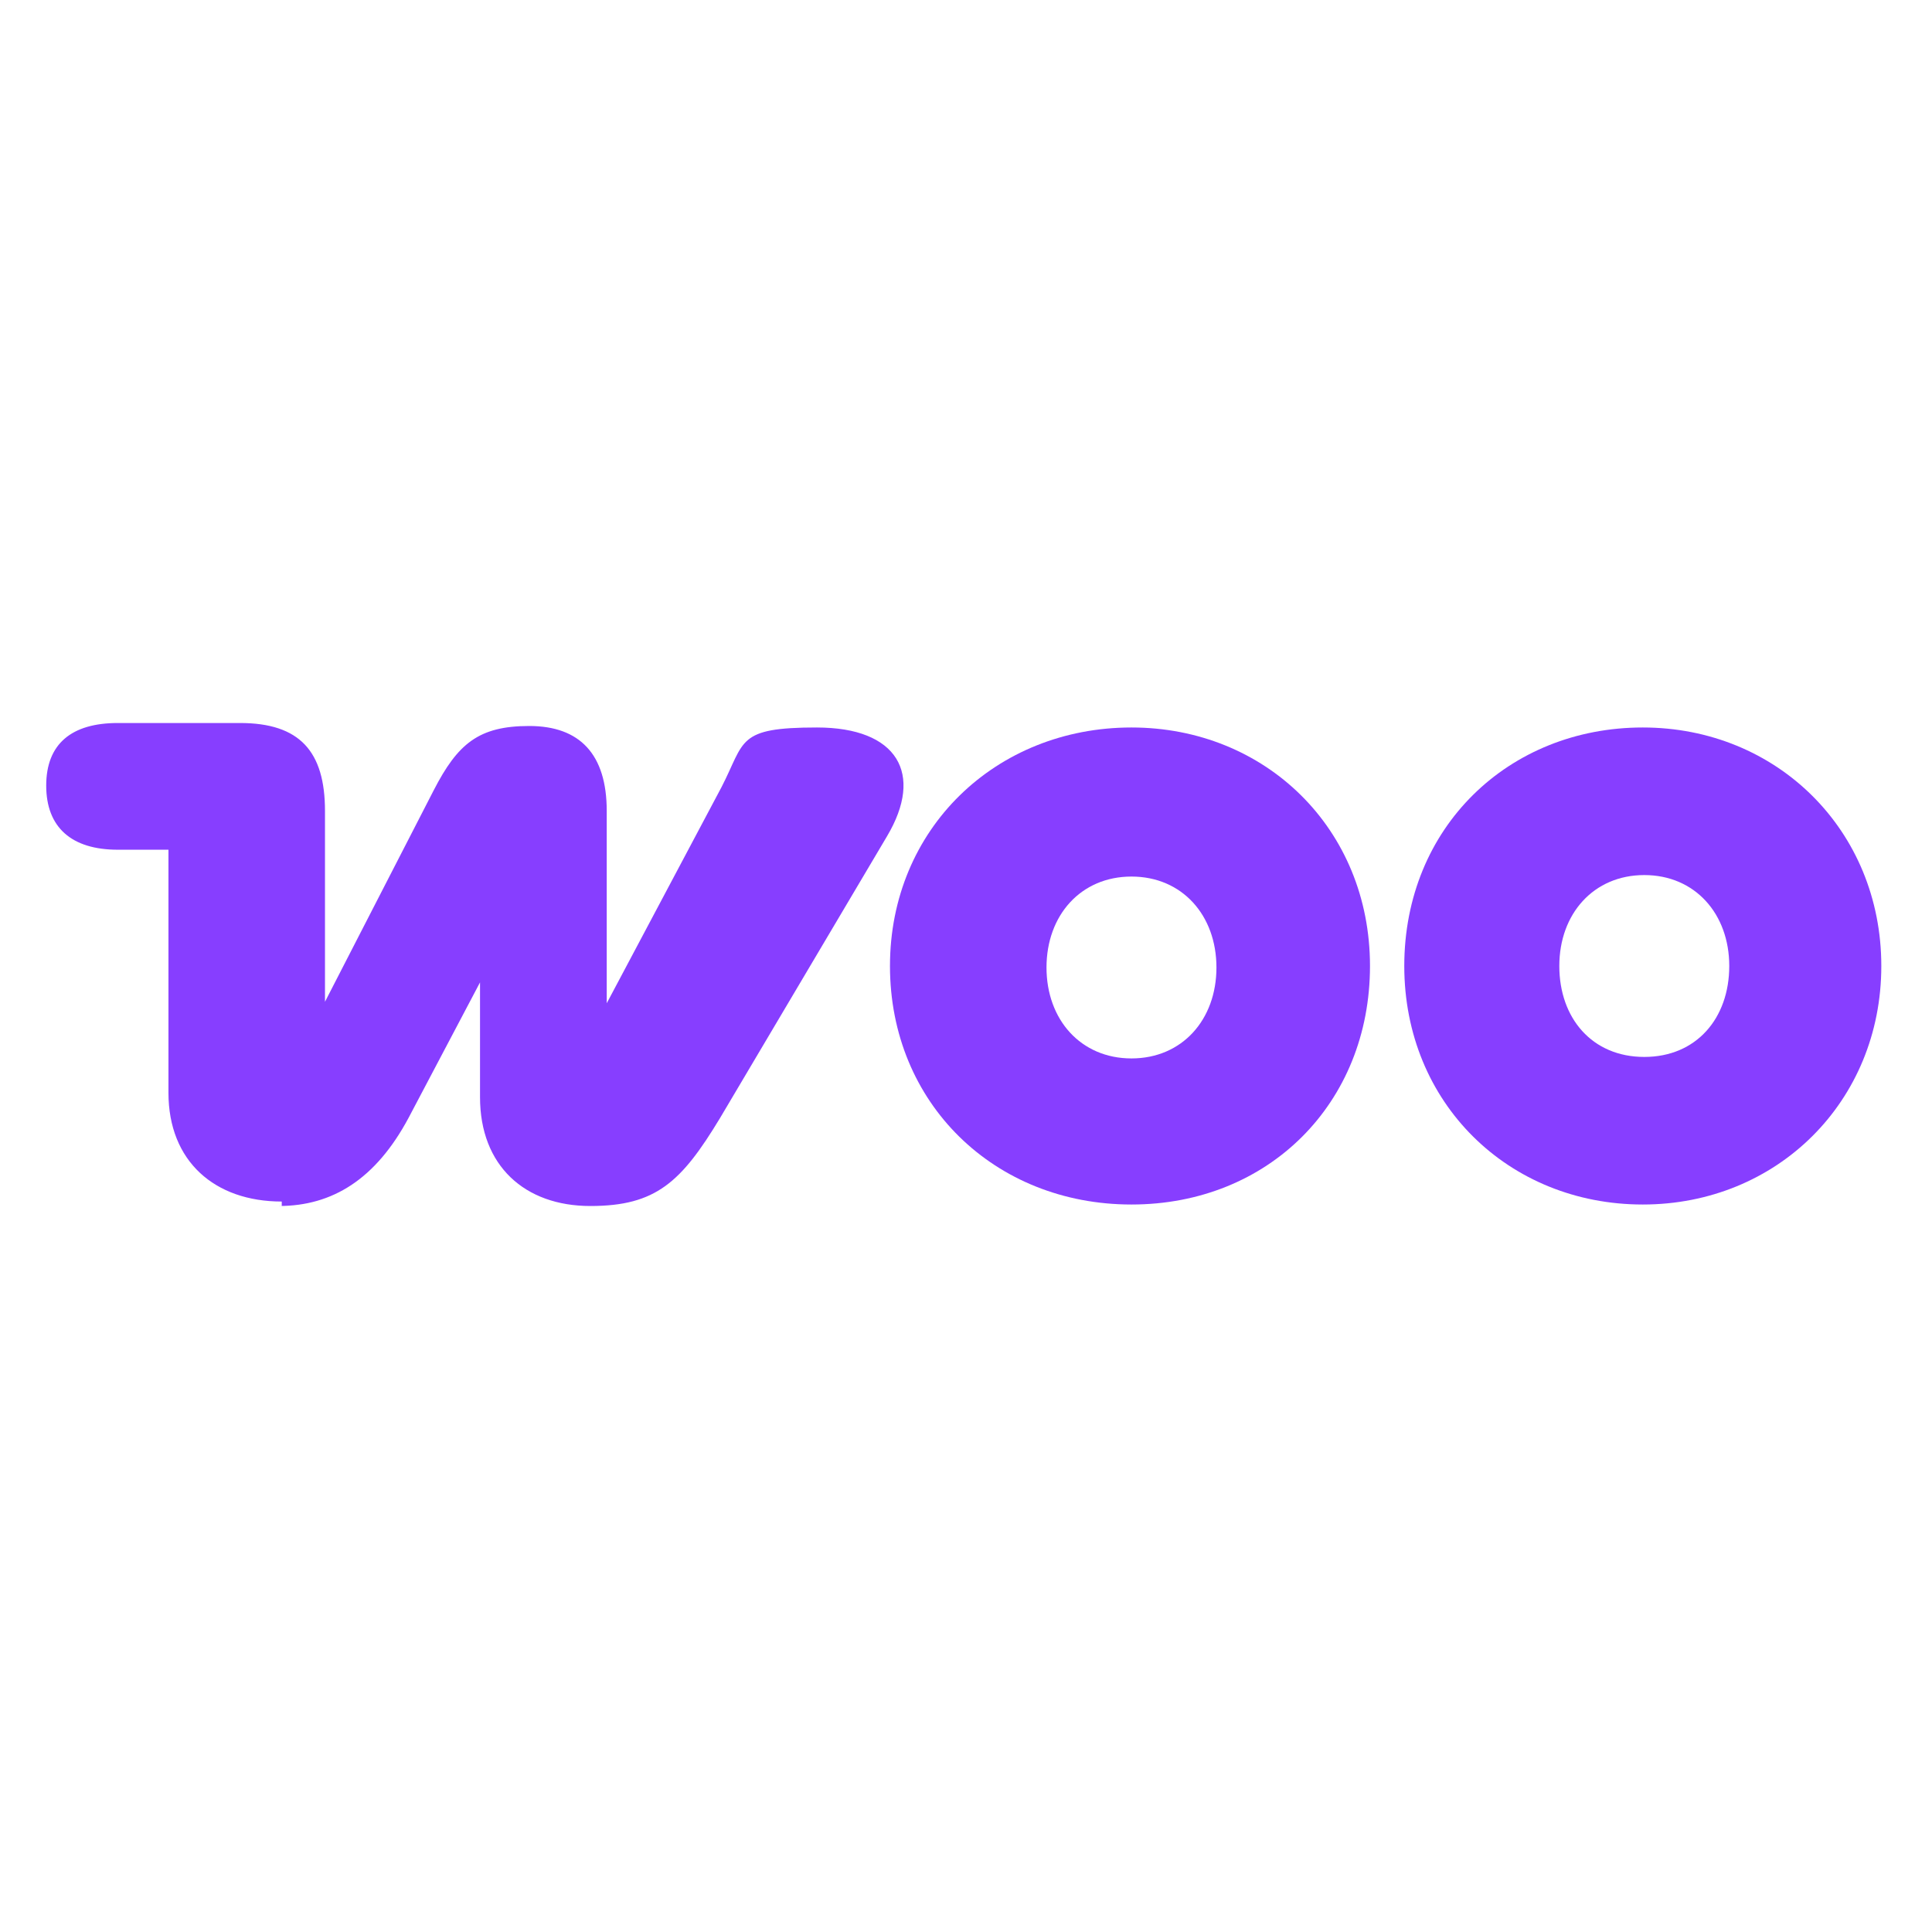
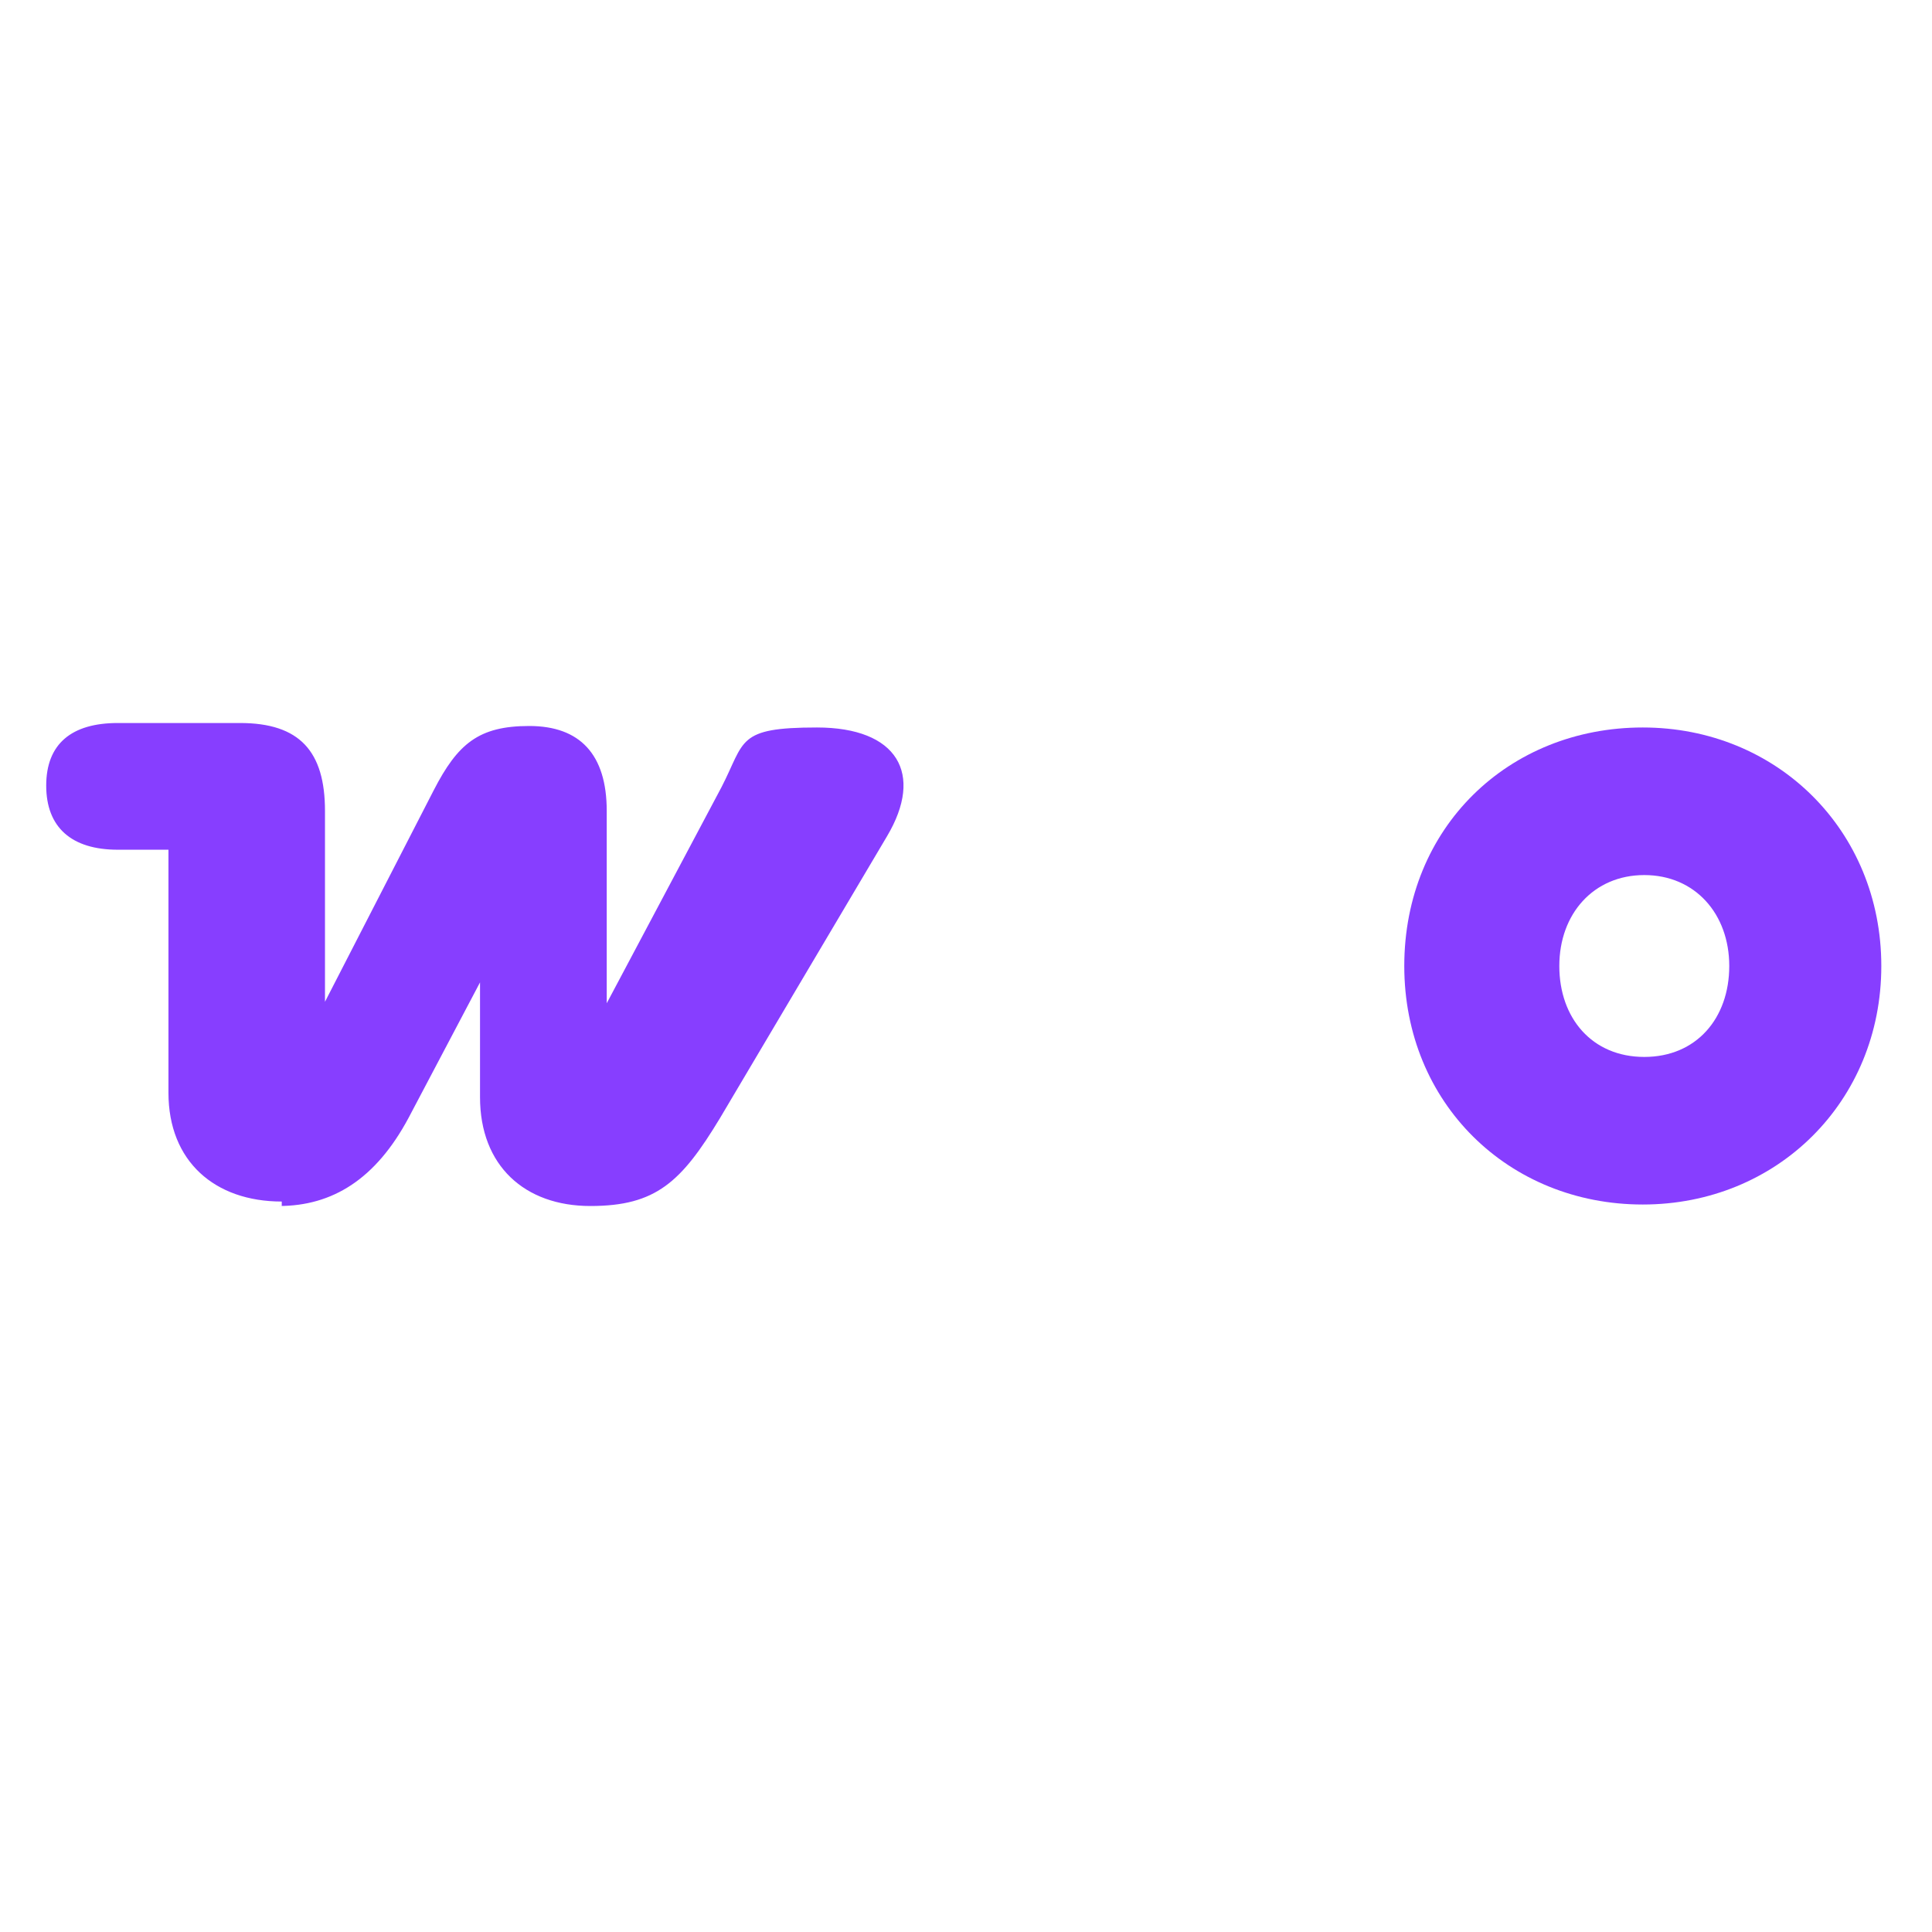
<svg xmlns="http://www.w3.org/2000/svg" id="Layer_1" viewBox="0 0 129.6 129.6">
  <defs>
    <style>      .st0 {        fill-rule: evenodd;      }      .st0, .st1 {        fill: #873eff;      }    </style>
  </defs>
  <path class="st1" d="M18.7,80.9c3.6,0,6.5-1.8,8.7-5.9l4.8-9.1v7.7c0,4.6,3,7.3,7.4,7.3s6.1-1.6,8.7-5.9l11.2-18.9c2.5-4.2.7-7.3-4.7-7.3s-4.8.9-6.4,4l-7.7,14.5v-12.9c0-3.8-1.8-5.7-5.2-5.7s-4.8,1.2-6.4,4.3l-7.3,14.2v-12.8c0-4-1.7-5.9-5.7-5.9H7.9c-3.1,0-4.8,1.4-4.8,4.2s1.7,4.3,4.8,4.3h3.4v16.3c0,4.6,3.1,7.3,7.6,7.3v.3Z" />
-   <path class="st0" d="M75.9,48.8c-9.1,0-16.2,6.8-16.2,16s7,16,16.2,16,16-6.8,16-16-7-16-16-16ZM75.9,71c-3.4,0-5.7-2.6-5.7-6.1s2.3-6.1,5.7-6.1,5.7,2.6,5.7,6.1-2.3,6.1-5.7,6.1Z" />
  <path class="st0" d="M94.2,64.8c0-9.3,7-16,16-16s16,6.9,16,16-7,16-16,16-16-6.8-16-16ZM104.6,64.8c0,3.5,2.2,6.1,5.7,6.1s5.7-2.6,5.7-6.1-2.3-6.1-5.7-6.1-5.7,2.6-5.7,6.1Z" />
</svg>